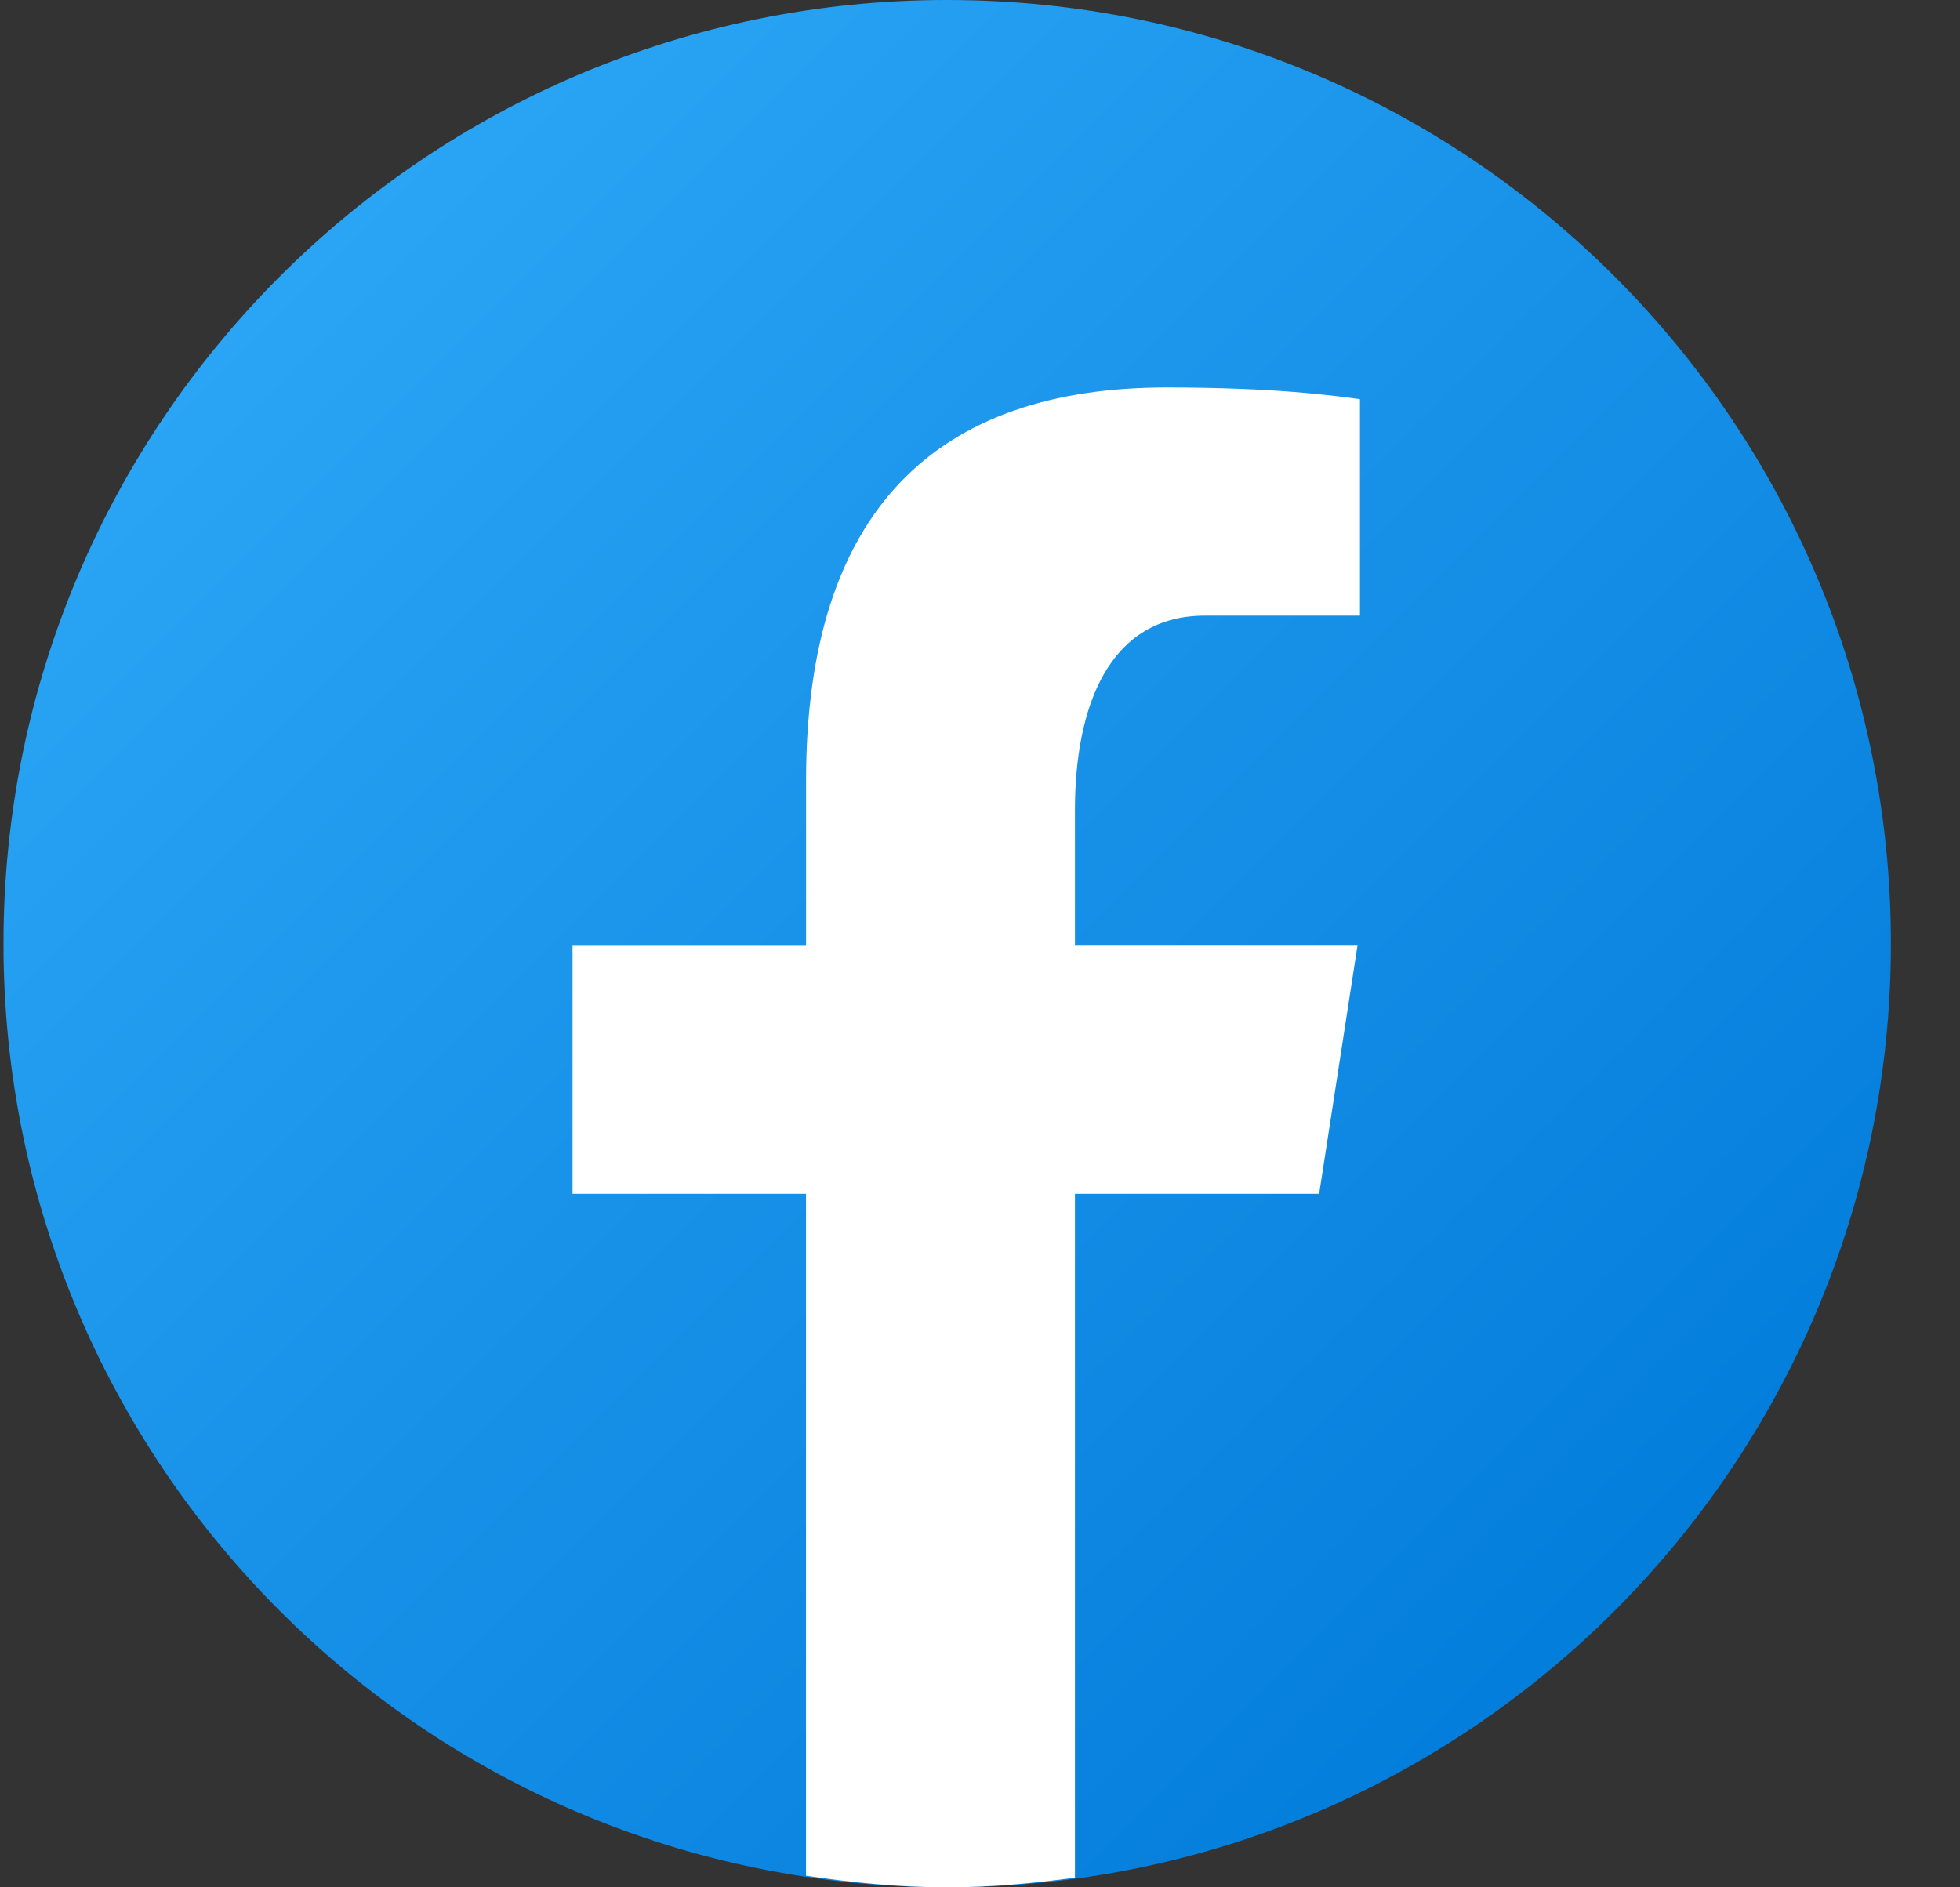
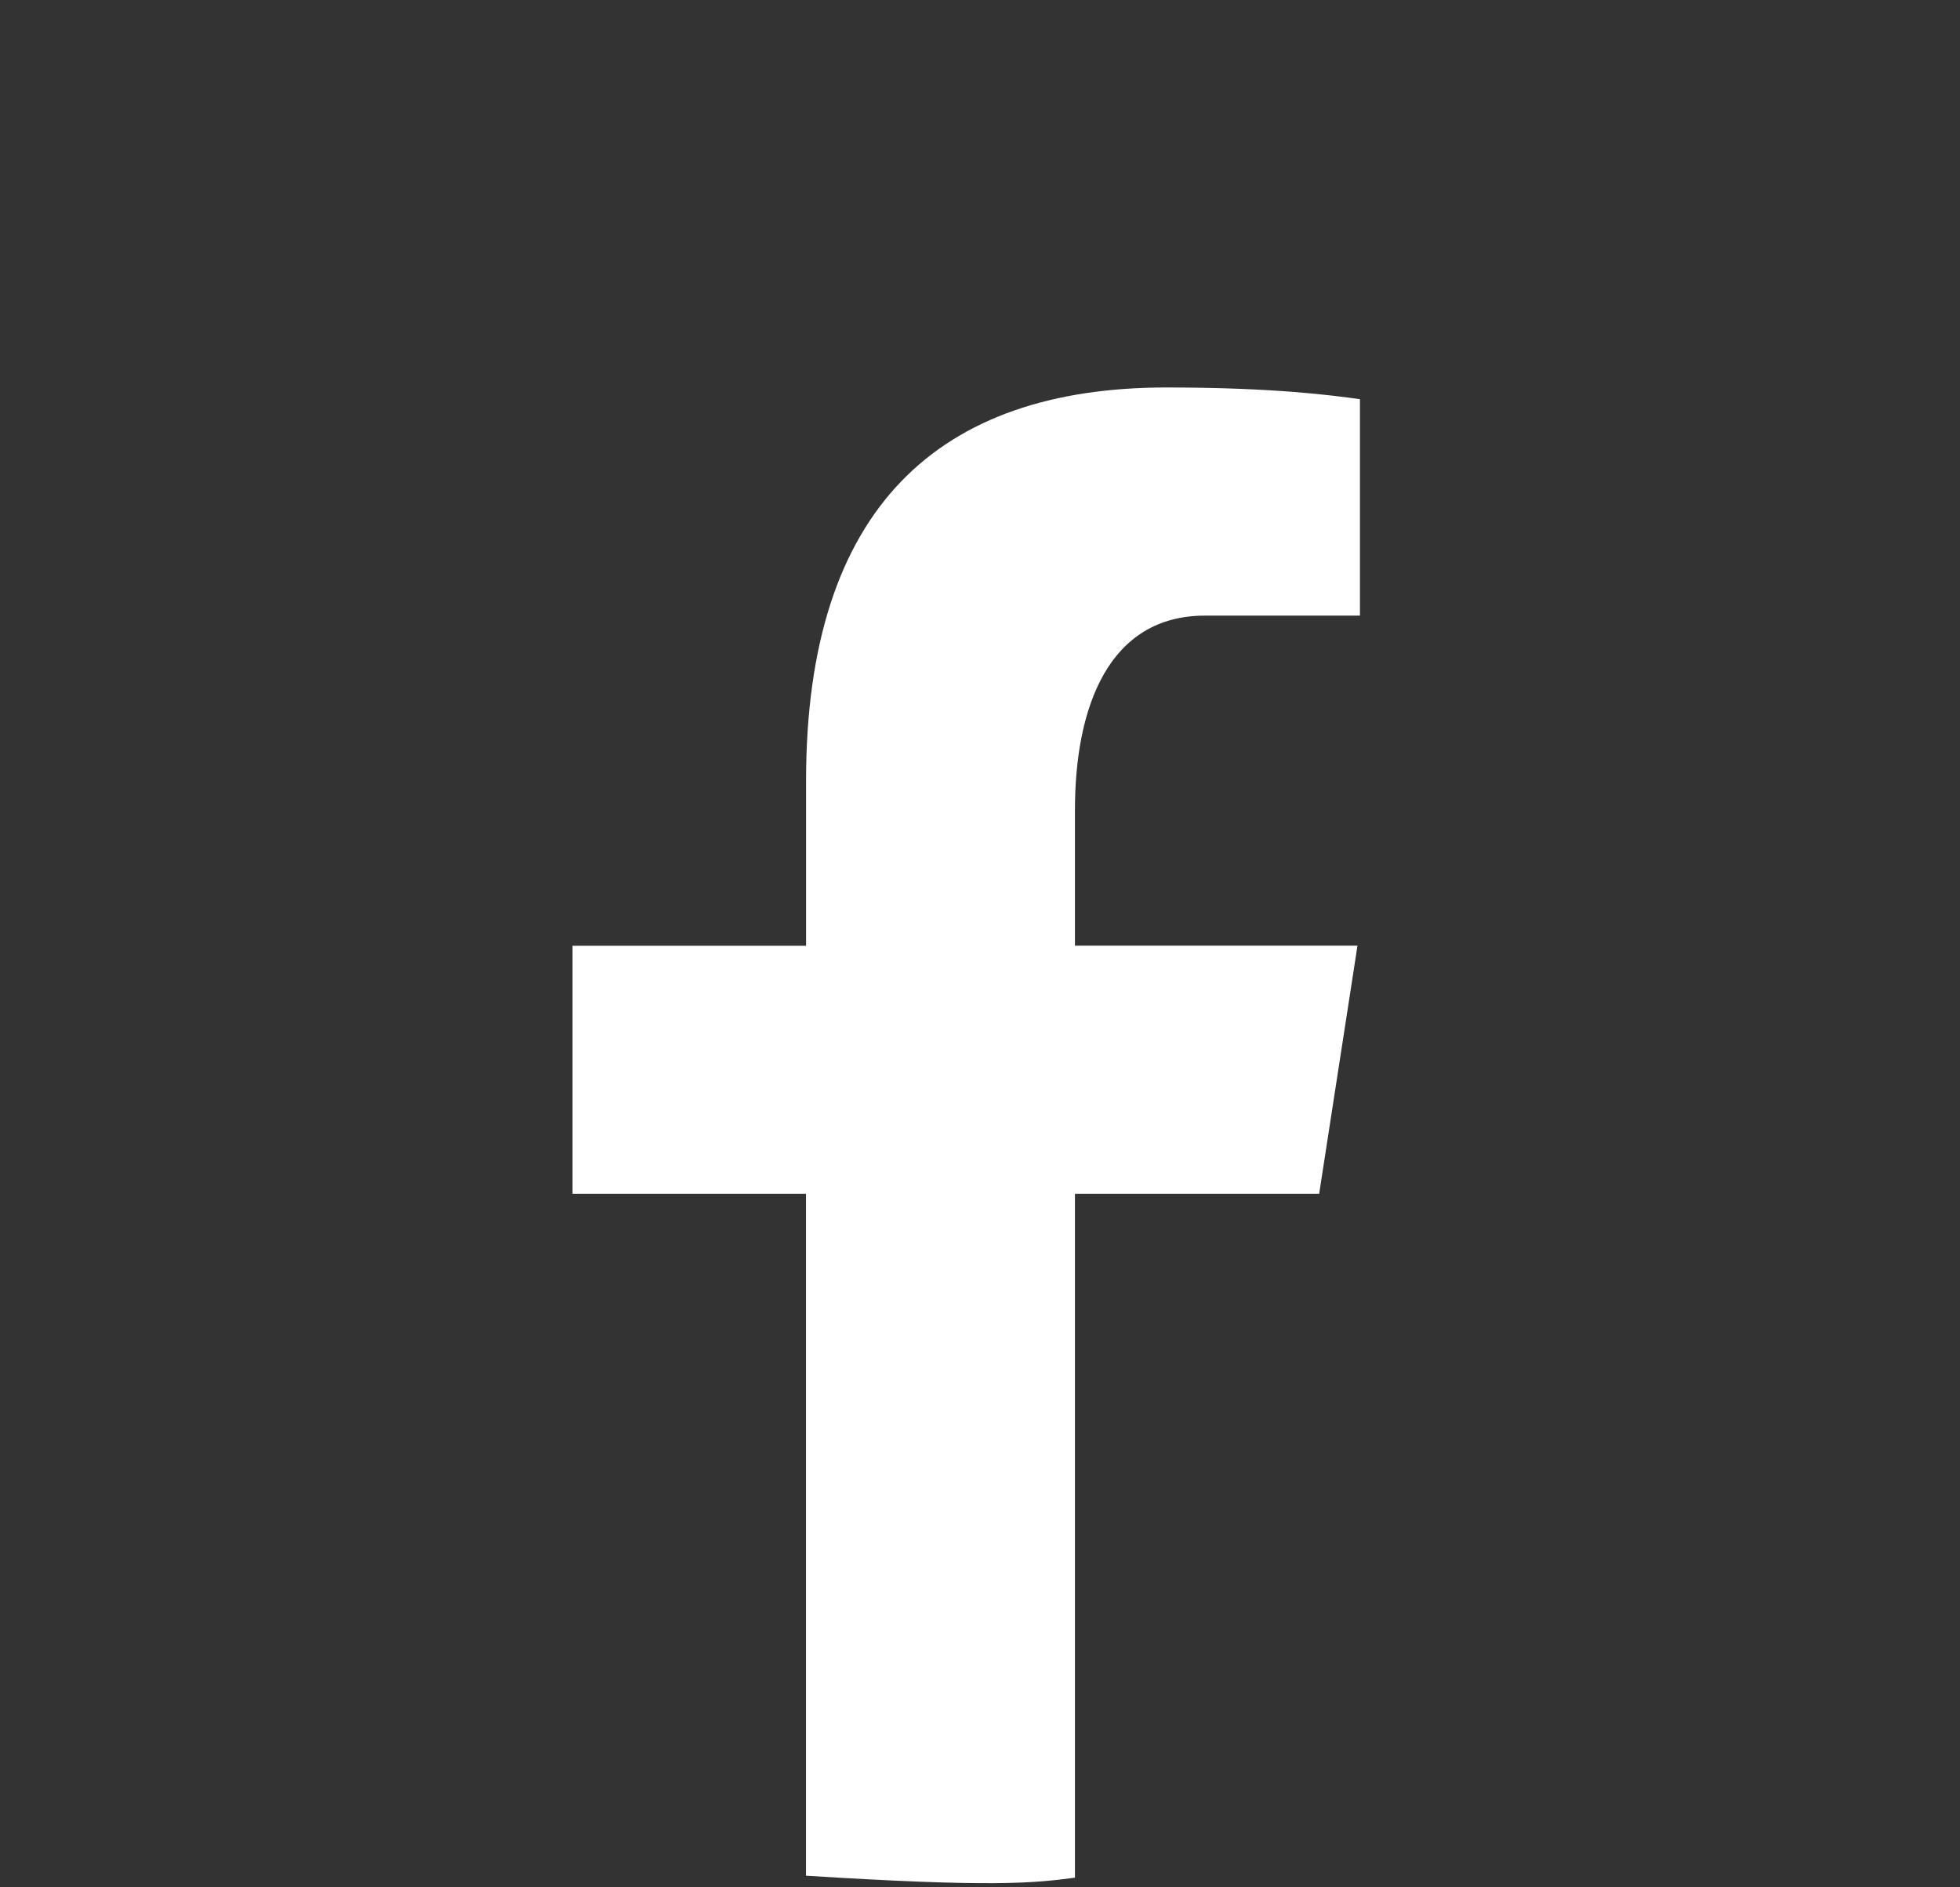
<svg xmlns="http://www.w3.org/2000/svg" width="27px" height="26px" viewBox="0 0 27 26" version="1.1">
  <rect x="0" y="0" width="27" height="26" fill="#333333" stroke="none" />
  <title>Icons/Facebook</title>
  <defs>
    <linearGradient x1="14.982%" y1="14.982%" x2="91.537%" y2="91.537%" id="linearGradient-1">
      <stop stop-color="#2AA4F4" offset="0%" />
      <stop stop-color="#007AD9" offset="100%" />
    </linearGradient>
  </defs>
  <g id="Page-1" stroke="none" stroke-width="1" fill="none" fill-rule="evenodd">
    <g id="Contact_S" transform="translate(-17, -811)" fill-rule="nonzero">
      <g id="Content" transform="translate(16, 503)">
        <g id="Contact" transform="translate(-0, 308)">
          <g id="Social" transform="translate(0.935, 0)">
            <g id="icons8-facebook" transform="translate(0.113, 0)">
-               <path d="M13,0 C5.82,0 0,5.82 0,13 C0,20.18 5.82,26 13,26 C20.18,26 26,20.18 26,13 C26,5.82 20.18,0 13,0 Z" id="Path" fill="url(#linearGradient-1)" />
-               <path d="M14.76,16.446 L18.124,16.446 L18.652,13.028 L14.76,13.028 L14.76,11.16 C14.76,9.74 15.224,8.481 16.552,8.481 L18.686,8.481 L18.686,5.499 C18.311,5.448 17.517,5.338 16.019,5.338 C12.89,5.338 11.056,6.99 11.056,10.755 L11.056,13.029 L7.839,13.029 L7.839,16.446 L11.055,16.446 L11.055,25.84 C11.692,25.935 12.338,26 13,26 C13.599,26 14.183,25.945 14.76,25.867 L14.76,16.446 Z" id="Path" fill="#FFFFFF" />
+               <path d="M14.76,16.446 L18.124,16.446 L18.652,13.028 L14.76,13.028 L14.76,11.16 C14.76,9.74 15.224,8.481 16.552,8.481 L18.686,8.481 L18.686,5.499 C18.311,5.448 17.517,5.338 16.019,5.338 C12.89,5.338 11.056,6.99 11.056,10.755 L11.056,13.029 L7.839,13.029 L7.839,16.446 L11.055,16.446 L11.055,25.84 C13.599,26 14.183,25.945 14.76,25.867 L14.76,16.446 Z" id="Path" fill="#FFFFFF" />
            </g>
          </g>
        </g>
      </g>
    </g>
  </g>
</svg>